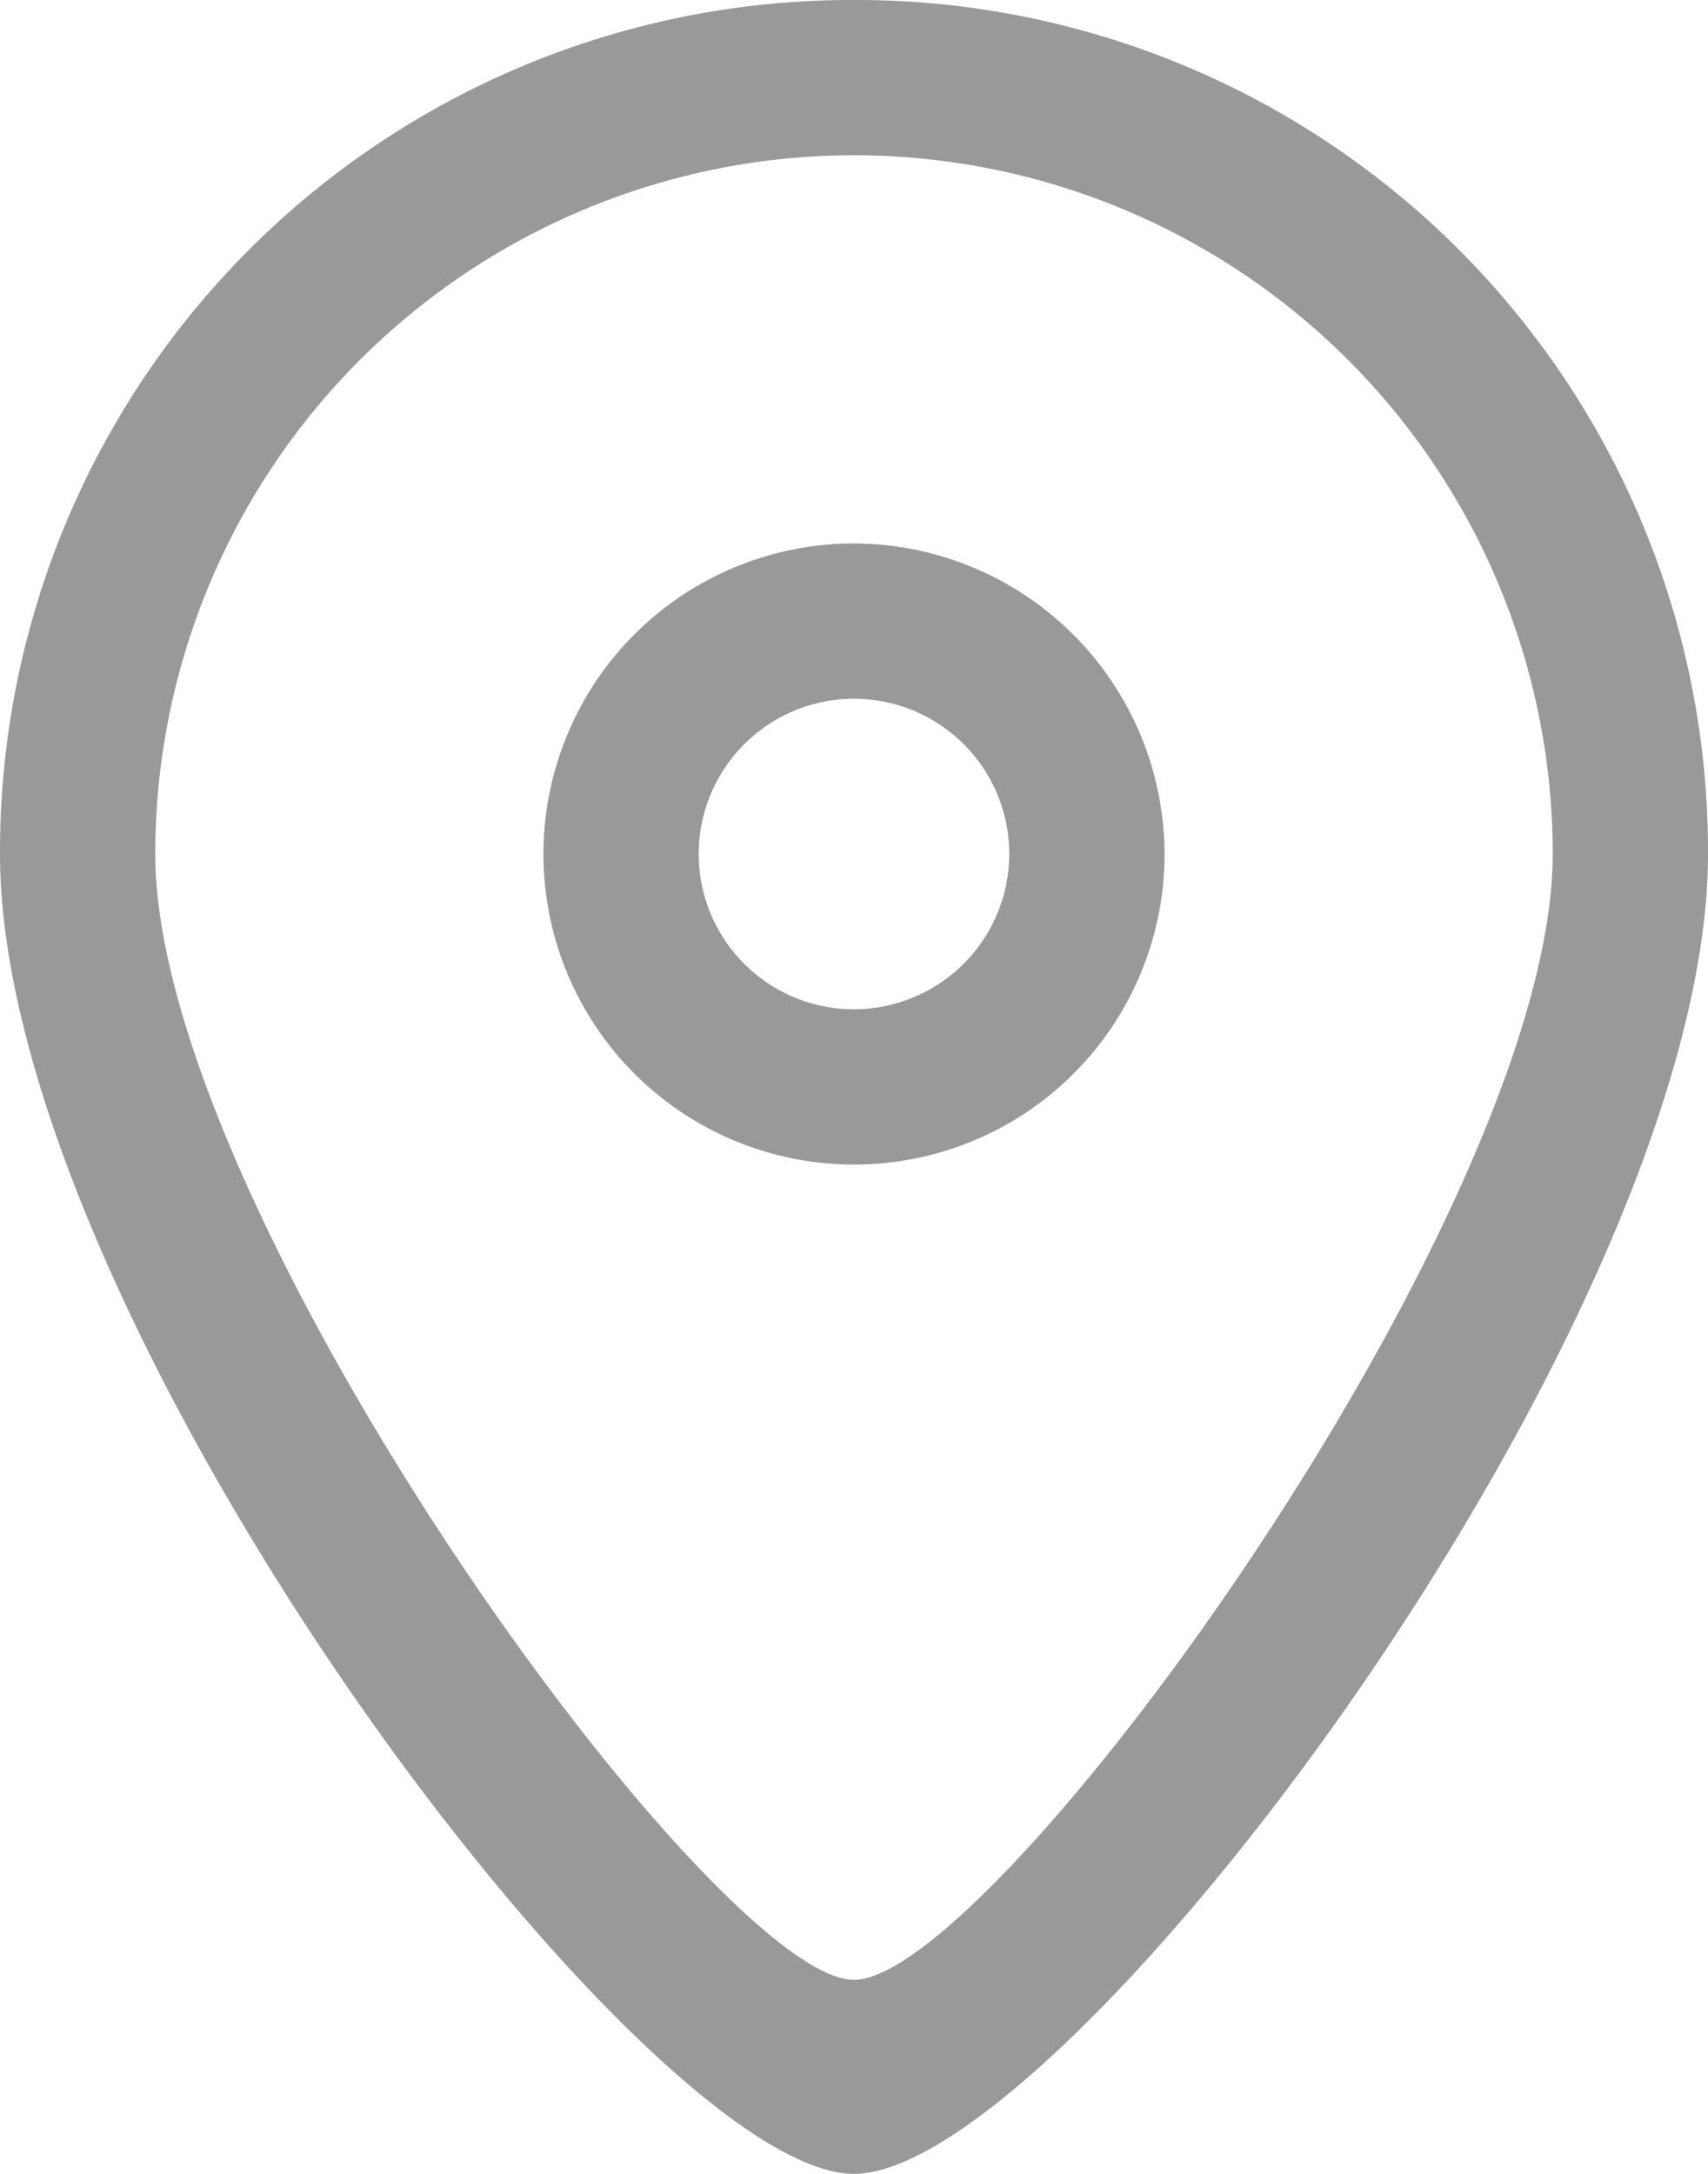
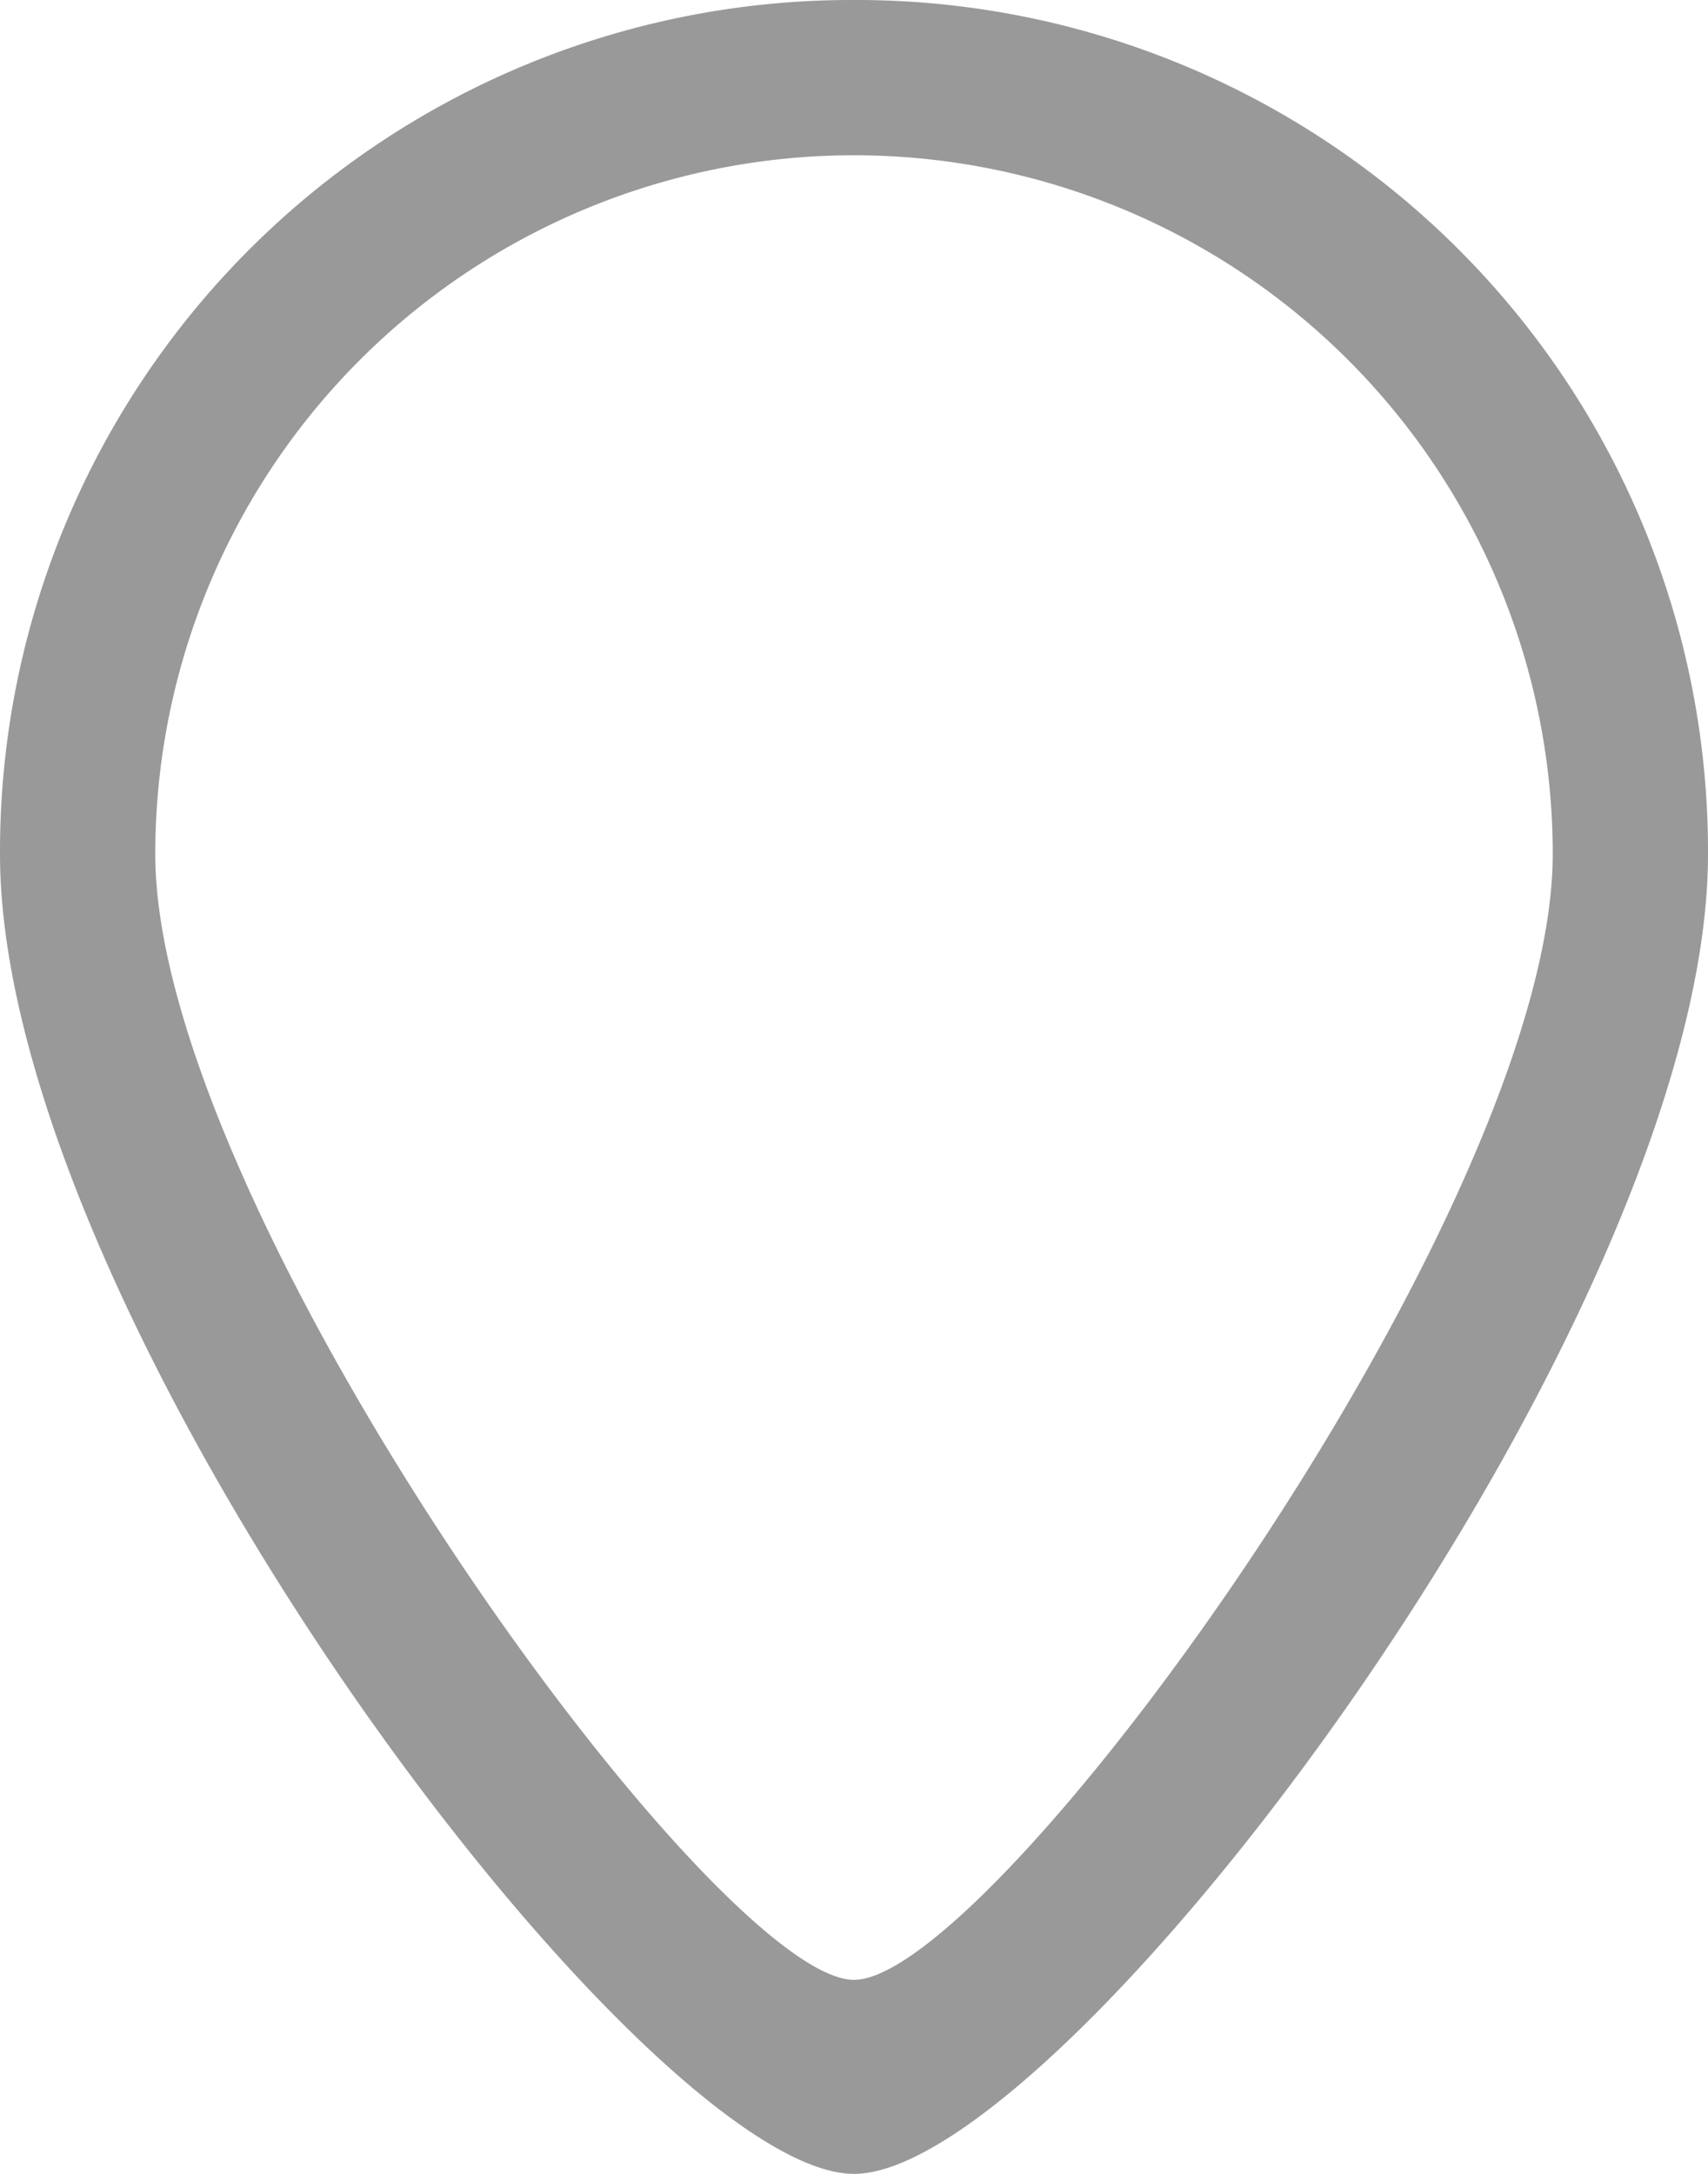
<svg xmlns="http://www.w3.org/2000/svg" viewBox="0 0 137.5 175">
  <path d="M68.75,0A68.55,68.55,0,0,0,0,68.75C0,106.25,51.88,175,68.75,175S137.5,106.25,137.5,68.75A68.55,68.55,0,0,0,68.75,0Zm0,159.38C57.5,159.38,12.5,97.5,12.5,68.75a56.25,56.25,0,0,1,112.5,0C125,97.5,80,159.38,68.75,159.38Z" style="fill:#999" />
-   <path d="M68.75,43.75a25,25,0,1,0,25,25A25.07,25.07,0,0,0,68.75,43.75Zm0,37.5a12.5,12.5,0,1,1,12.5-12.5A12.53,12.53,0,0,1,68.75,81.25Z" style="fill:#999" />
</svg>